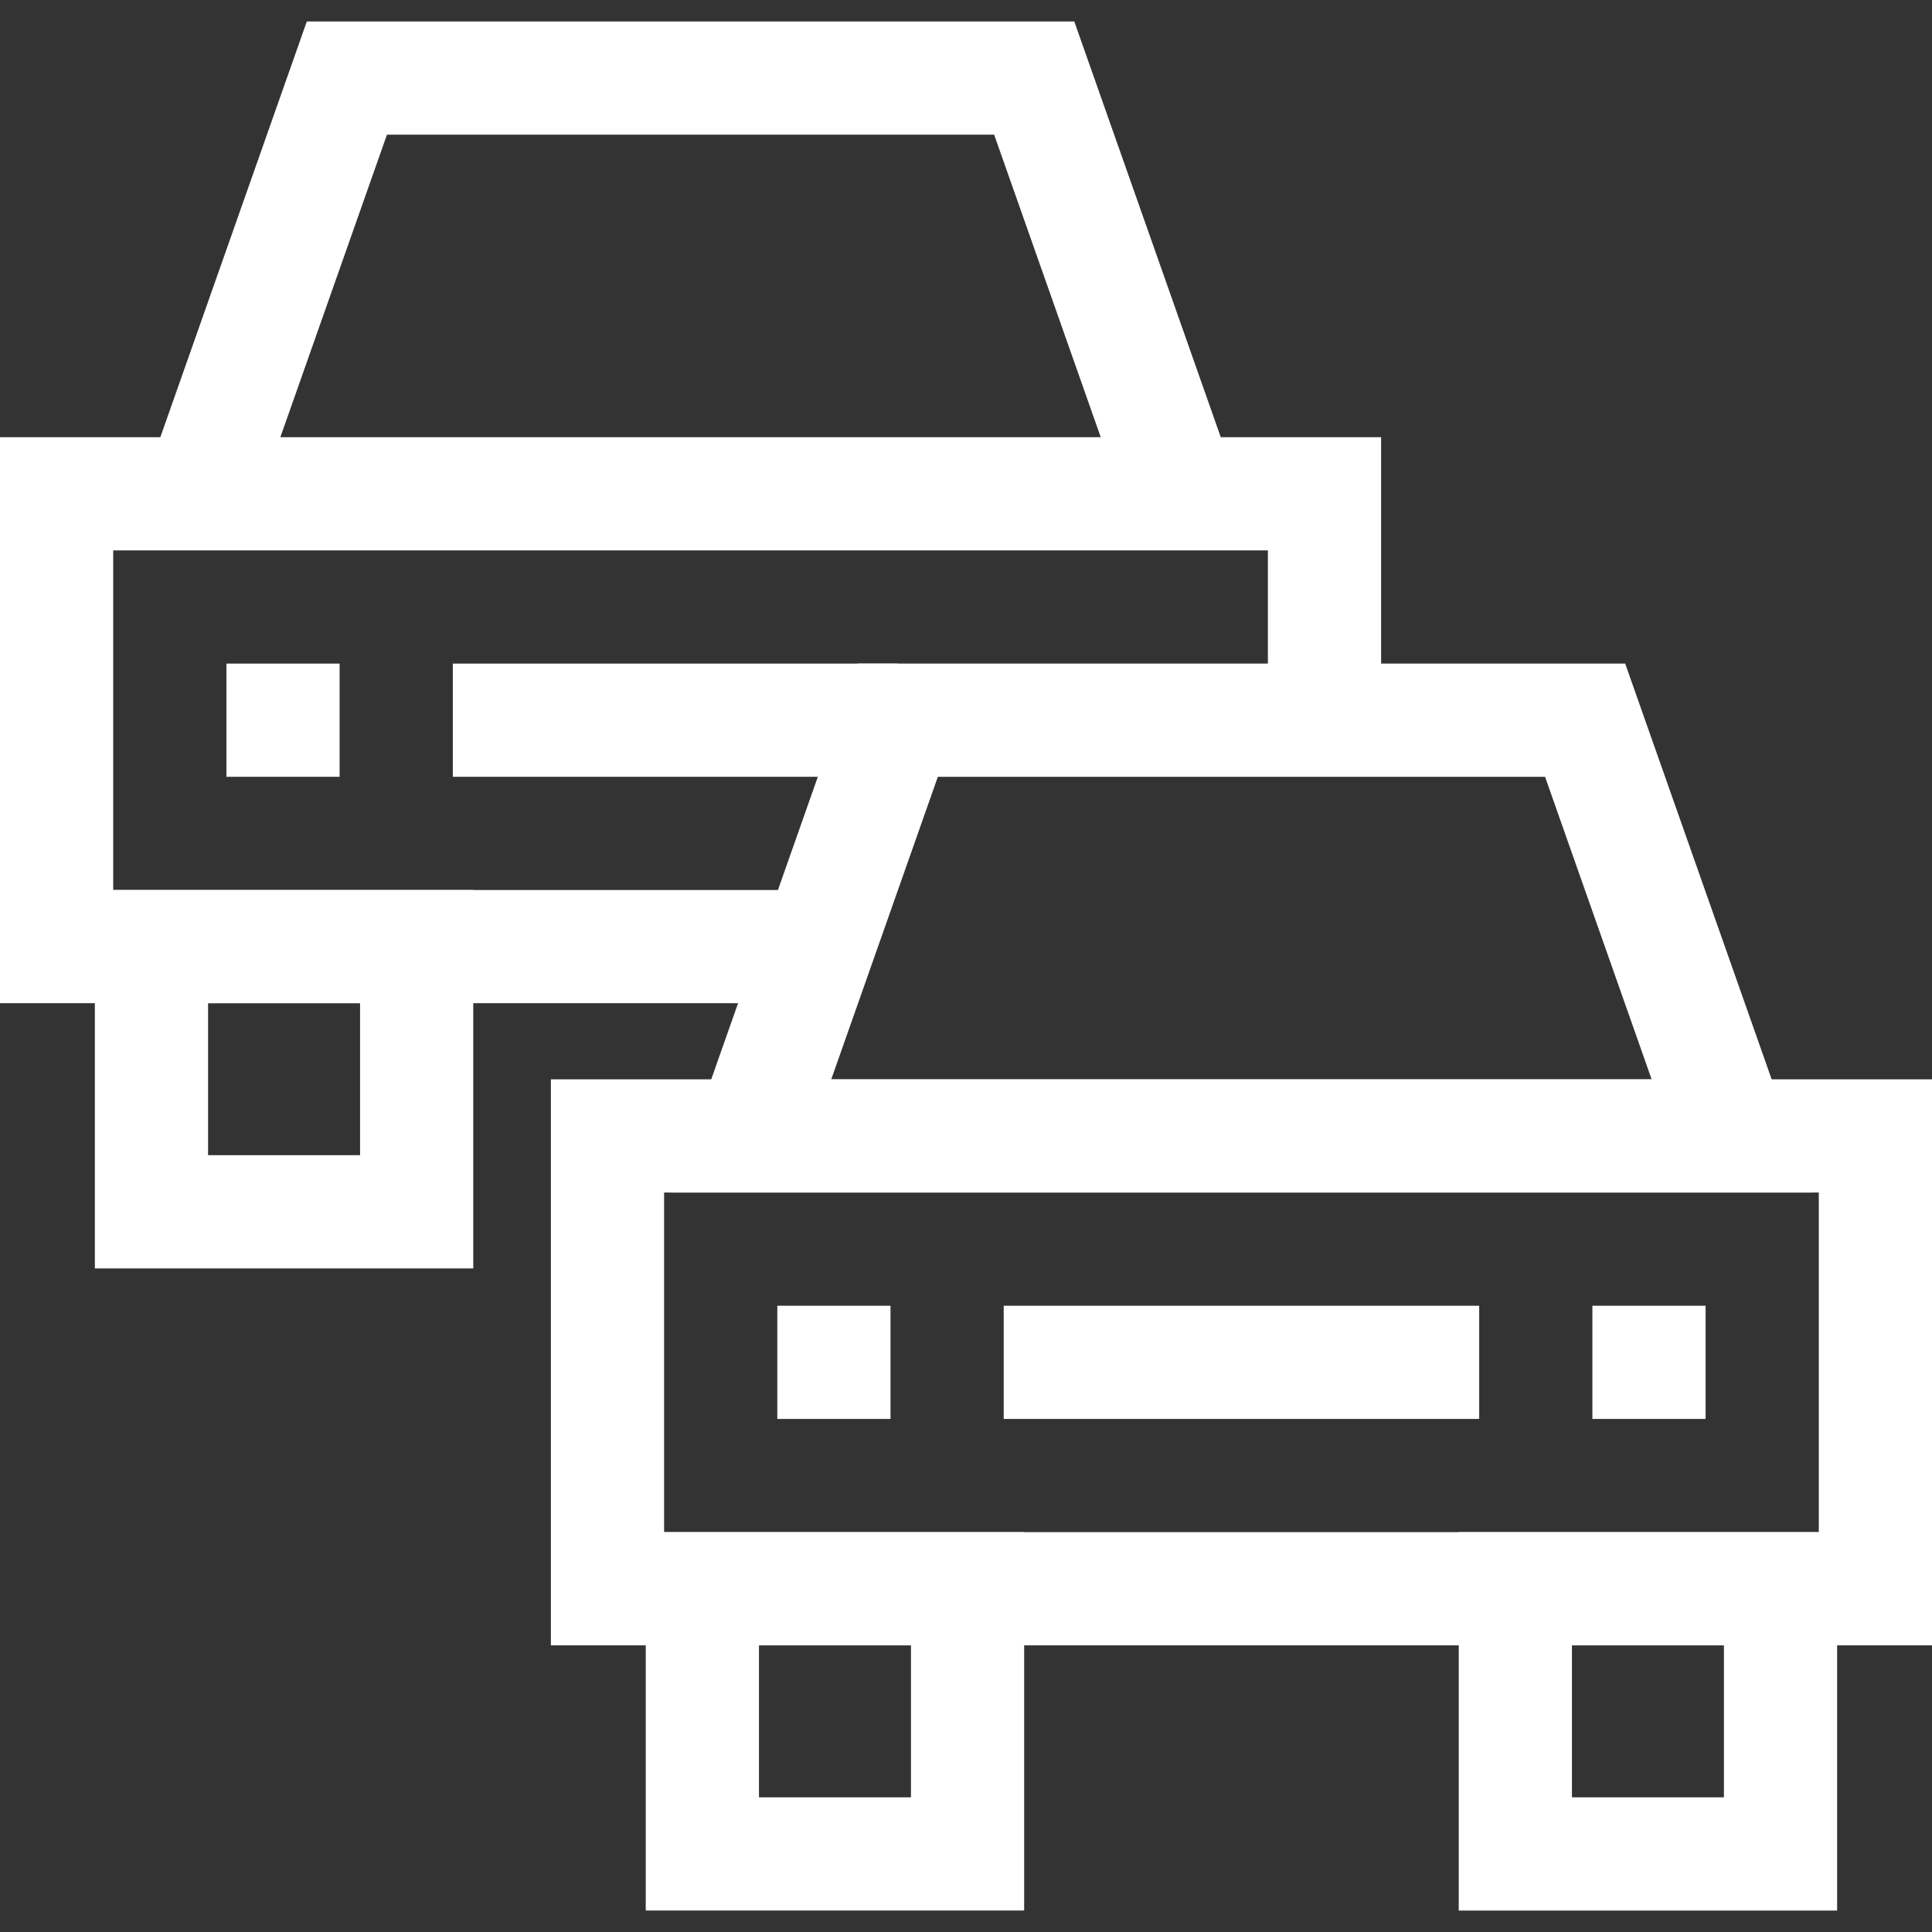
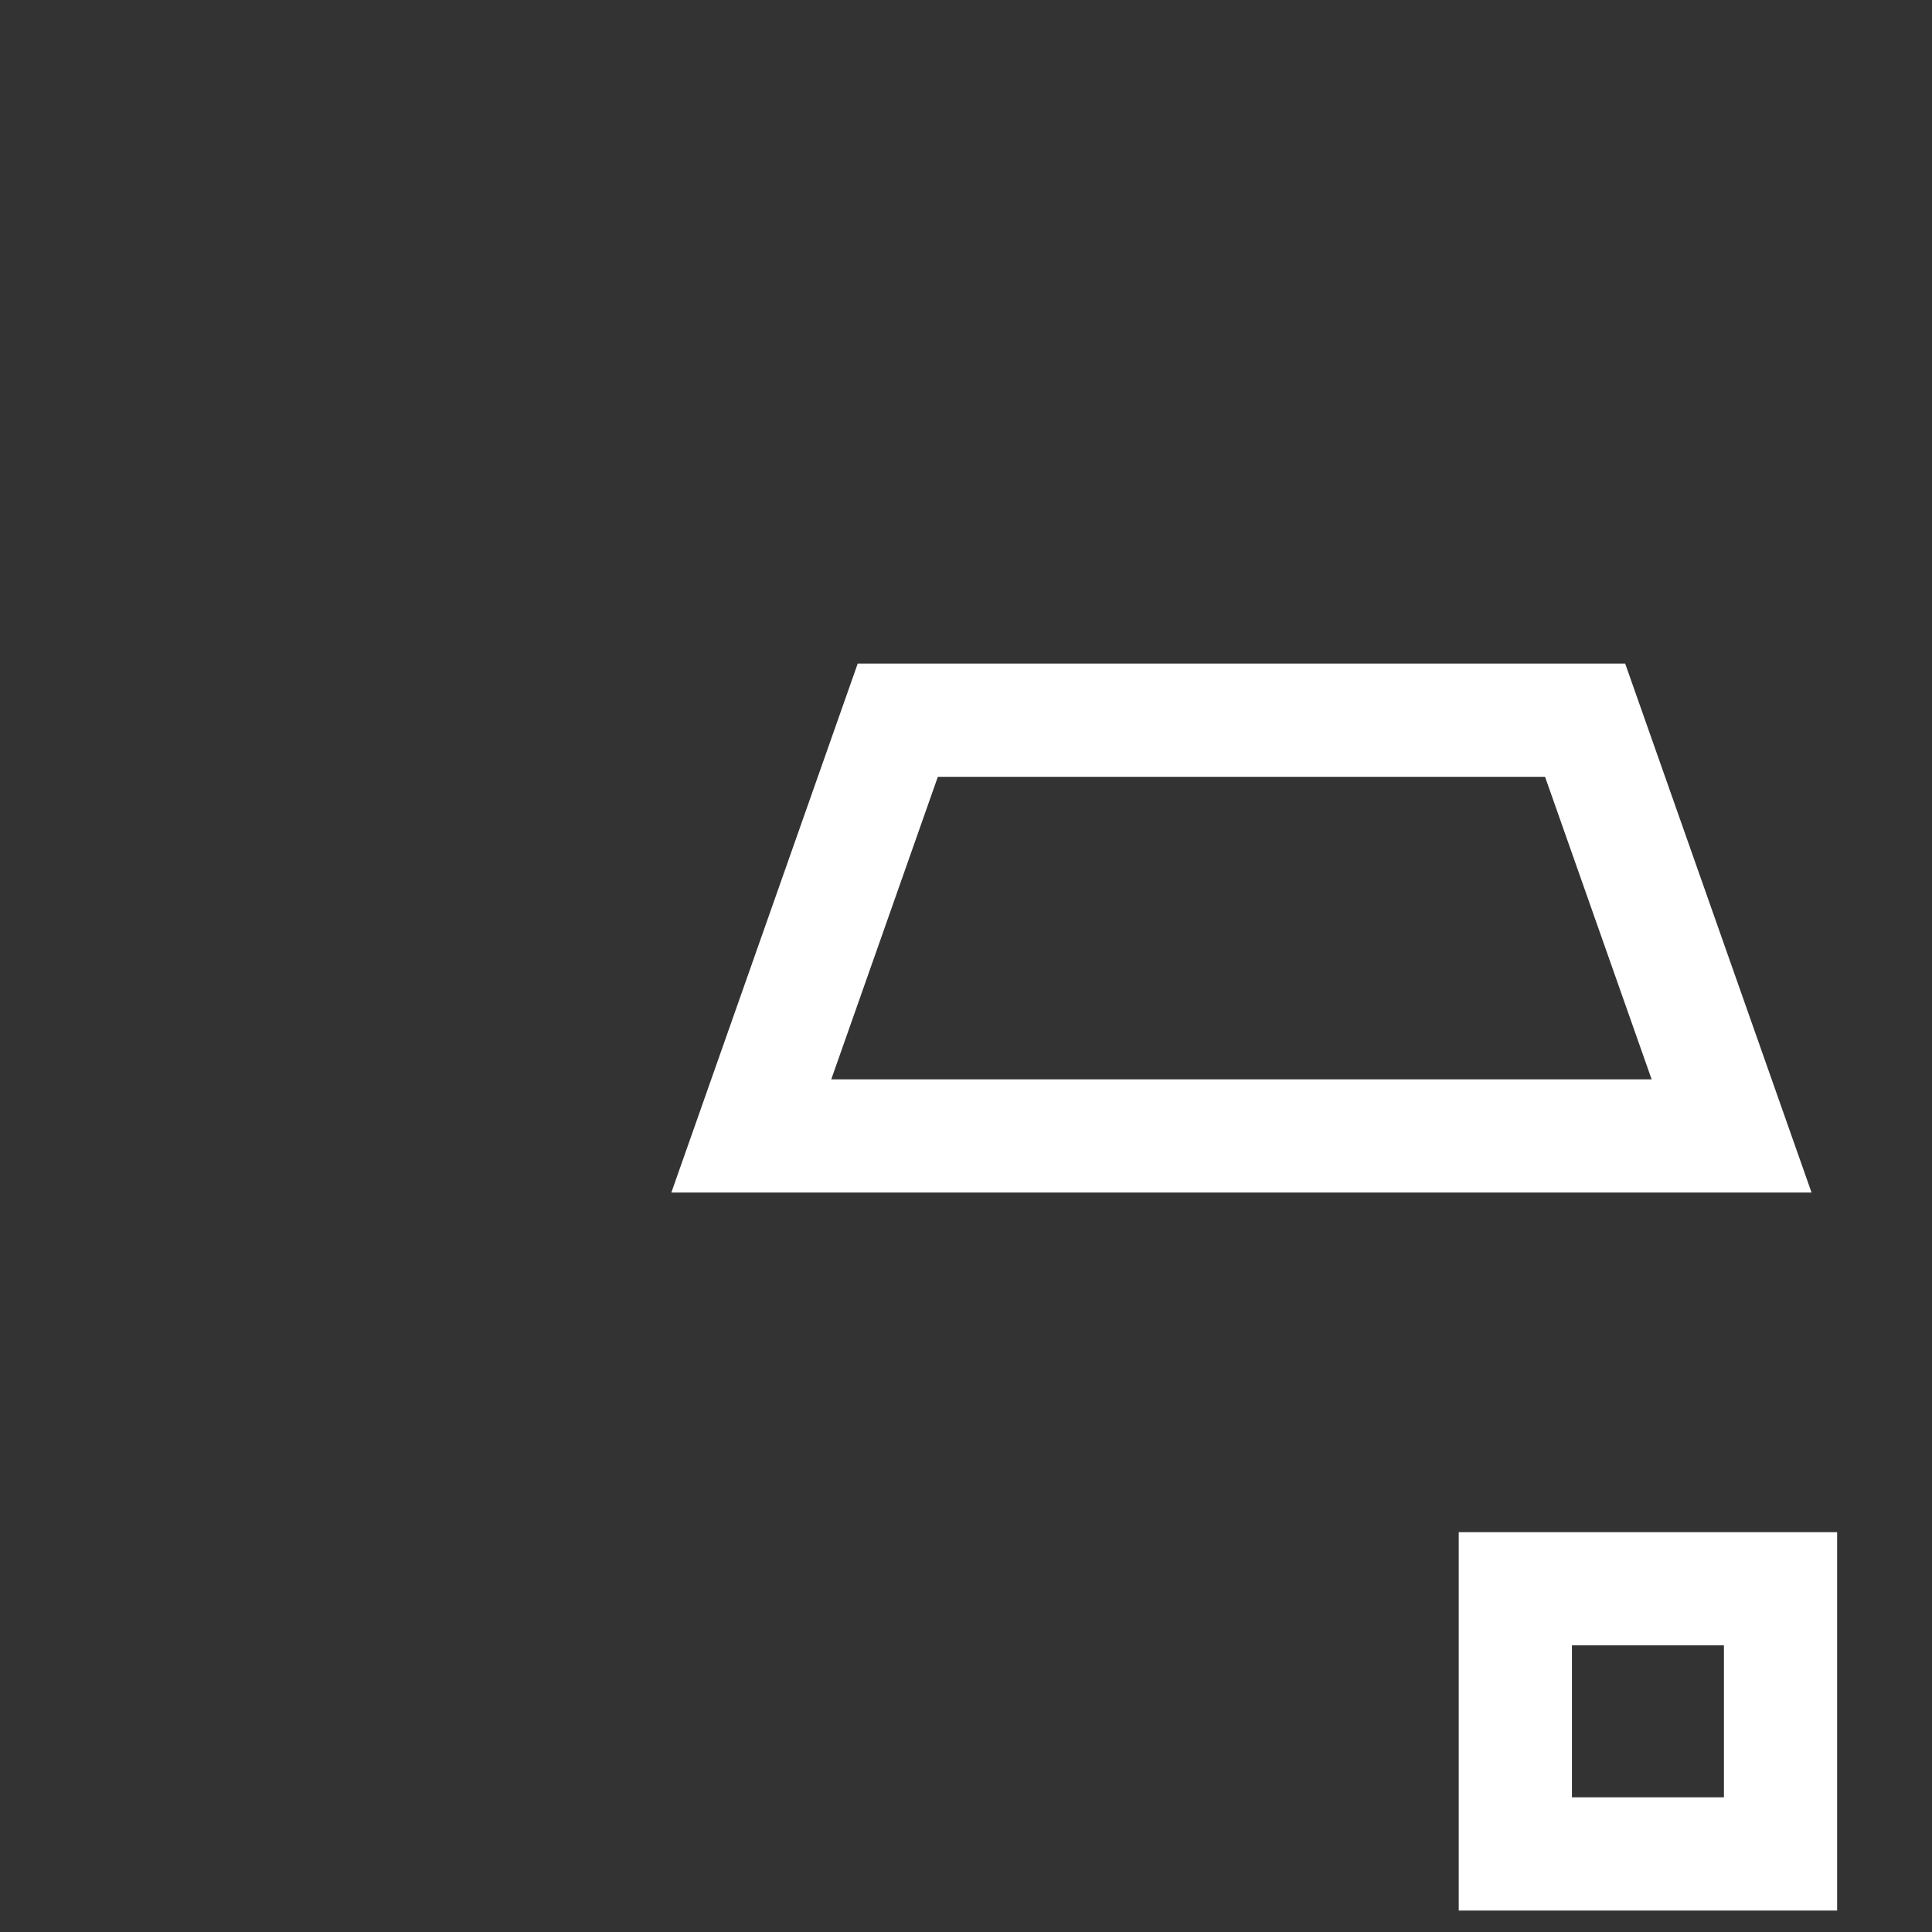
<svg xmlns="http://www.w3.org/2000/svg" version="1.1" width="512" height="512" x="0" y="0" viewBox="0 0 512 512" style="enable-background:new 0 0 512 512" xml:space="preserve">
  <rect x="0" y="0" width="512" height="512" fill="#333333" stroke="none" />
  <g>
-     <path d="M216.78 250.86H15v-120h336.007v60M312.897 130.86H53.11L91.927 20.688H274.08z" style="stroke-width:30;stroke-miterlimit:10;" fill="none" stroke="#ffffff" stroke-width="30" stroke-miterlimit="10" data-original="#000000" />
-     <path d="M40.14 250.86h70.28v70.28H40.14z" style="stroke-width:30;stroke-miterlimit:10;" transform="rotate(90 75.28 286)" fill="none" stroke="#ffffff" stroke-width="30" stroke-miterlimit="10" data-original="#000000" />
-     <path d="M60 190.86h30M120 190.86h117.92M160.993 301.033H497v120H160.993z" style="stroke-width:30;stroke-miterlimit:10;" fill="none" stroke="#ffffff" stroke-width="30" stroke-miterlimit="10" data-original="#000000" />
-     <path d="M186.133 421.033h70.28v70.28h-70.28z" style="stroke-width:30;stroke-miterlimit:10;" transform="rotate(90 221.273 456.173)" fill="none" stroke="#ffffff" stroke-width="30" stroke-miterlimit="10" data-original="#000000" />
    <path d="M458.89 301.033H199.103L237.92 190.86h182.153z" style="stroke-width:30;stroke-miterlimit:10;" fill="none" stroke="#ffffff" stroke-width="30" stroke-miterlimit="10" data-original="#000000" />
    <path d="M401.581 421.033h70.28v70.28h-70.28z" style="stroke-width:30;stroke-miterlimit:10;" transform="rotate(90 436.72 456.173)" fill="none" stroke="#ffffff" stroke-width="30" stroke-miterlimit="10" data-original="#000000" />
-     <path d="M205.993 361.033h30M265.993 361.033H392M422 361.033h30" style="stroke-width:30;stroke-miterlimit:10;" fill="none" stroke="#ffffff" stroke-width="30" stroke-miterlimit="10" data-original="#000000" />
  </g>
</svg>